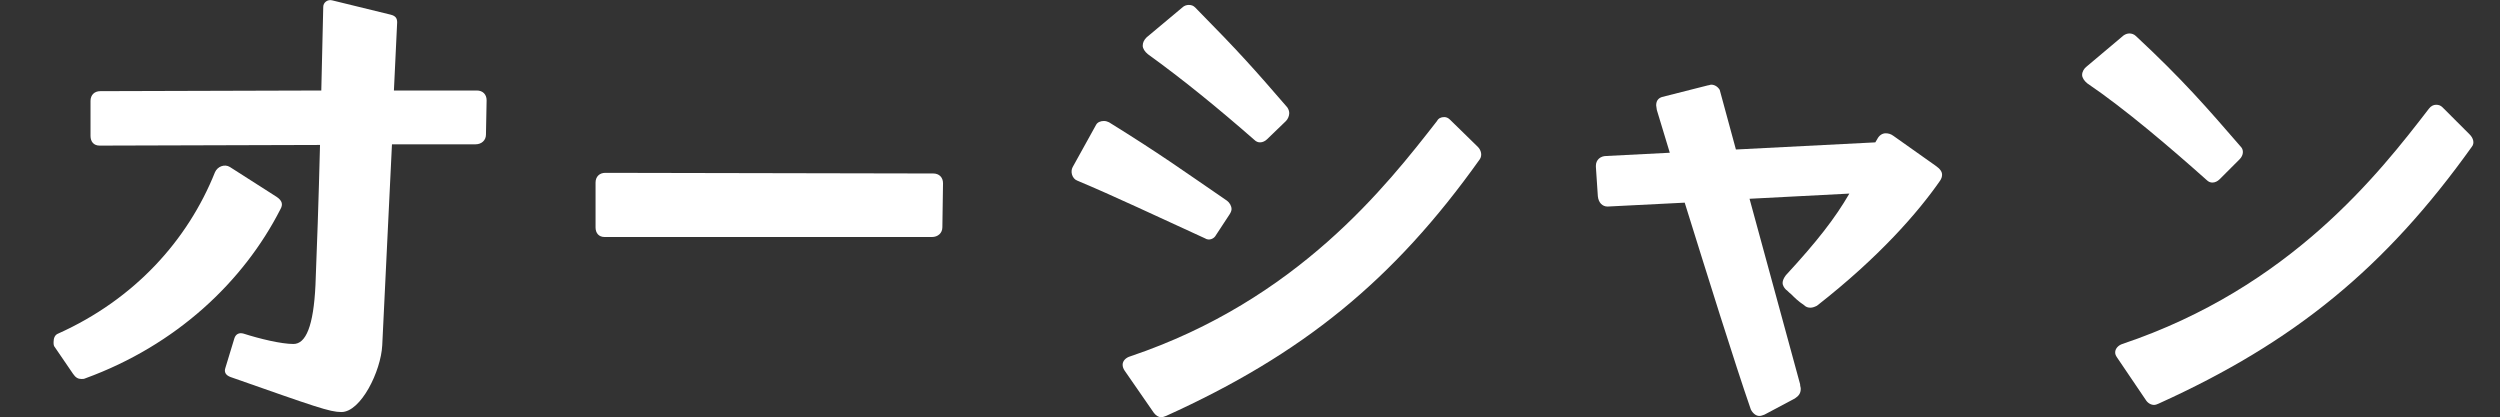
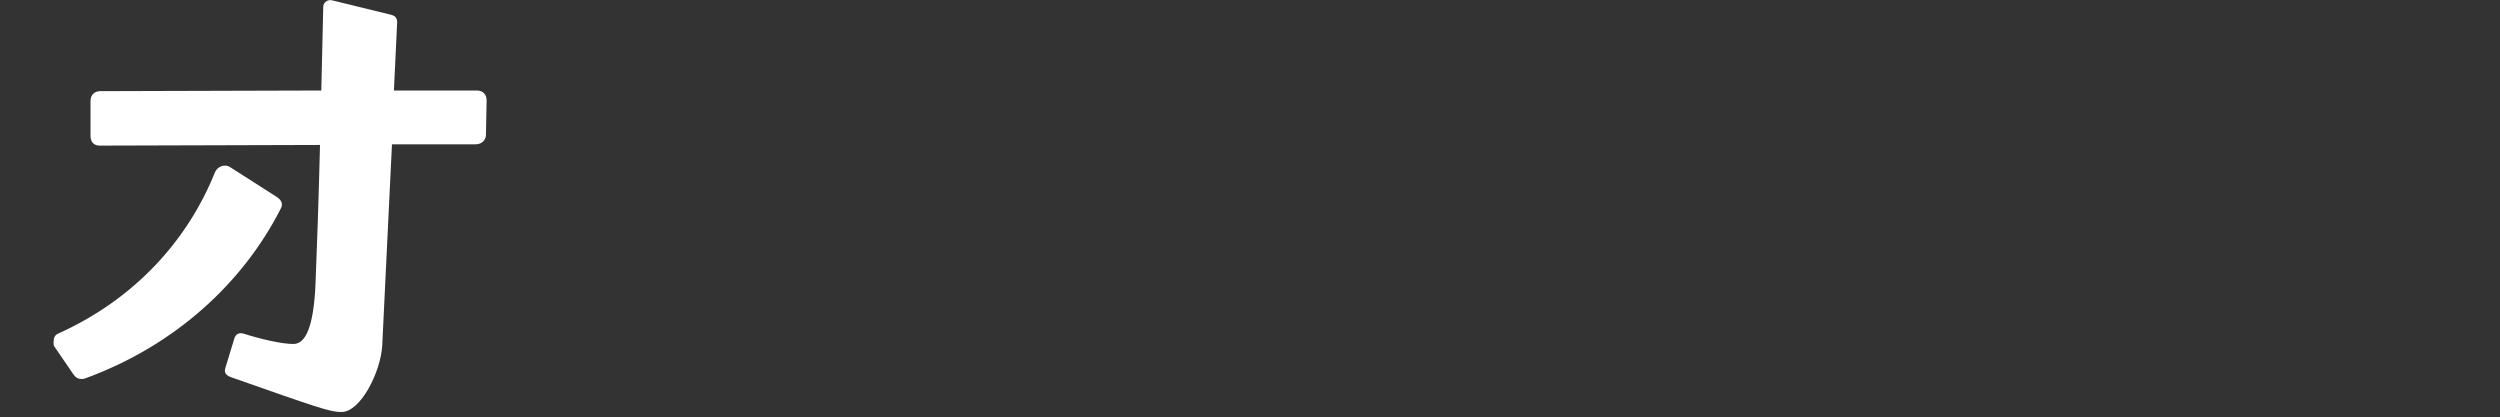
<svg xmlns="http://www.w3.org/2000/svg" id="layout" viewBox="0 0 617 103">
  <rect x="0" y="0" width="617" height="103" fill="#333333" stroke="none" />
  <defs>
    <style>.cls-1{fill:#fff;}</style>
  </defs>
  <path class="cls-1" d="m14.341,82.335c18.879-8.481,31.998-23.04,38.719-39.839.64-1.441,2.399-2.08,3.68-1.281l11.519,7.361c1.44.96,1.6,1.918.96,3.04-9.12,17.918-25.759,33.597-48.158,41.757-.32.16-.64.16-.96.16-.799,0-1.44-.319-2.08-1.28l-4.48-6.559c-.319-.321-.319-.8-.319-1.28,0-.96.319-1.76,1.12-2.08Zm42.558,10.719c-1.28-.479-1.6-1.28-1.28-2.24l2.24-7.359c.32-.96,1.12-1.441,2.24-1.12,4,1.28,9.28,2.559,12.319,2.559s4.96-4.319,5.44-14.559c.32-7.681.8-21.439,1.12-34.559l-54.398.16c-1.44,0-2.24-.96-2.24-2.399v-8.641c0-1.439.959-2.399,2.399-2.399l54.558-.16.48-20.639c0-1.12,1.12-1.92,2.24-1.601l14.399,3.521c1.28.319,1.6.96,1.6,1.92l-.799,16.799h20.479c1.44,0,2.4.96,2.4,2.399l-.161,8.481c0,1.439-1.12,2.399-2.56,2.399h-20.639c-.8,15.519-1.6,33.918-2.4,49.597-.319,6.401-5.28,16.479-10.079,16.479-2.88,0-6.4-1.28-27.359-8.639Z" />
-   <path class="cls-1" d="m146.983,56.095v-11.04c0-1.439.96-2.399,2.399-2.399l80.957.16c1.439,0,2.399.96,2.399,2.399l-.16,10.88c0,1.439-1.12,2.399-2.56,2.399h-80.797c-1.44,0-2.24-.96-2.24-2.399Z" />
-   <path class="cls-1" d="m272.426,29.856c.48,0,.96.16,1.28.321,12.64,7.839,17.919,11.679,29.119,19.359.64.479,1.12,1.28,1.12,2.08,0,.319-.16.799-.48,1.28l-3.359,5.12c-.48.96-1.76,1.439-2.72.8-11.2-5.12-22.72-10.561-31.519-14.24-1.28-.481-1.76-2.241-1.12-3.361l5.76-10.399c.32-.639,1.12-.96,1.92-.96Zm12.319,71.998l-7.2-10.401c-.32-.479-.48-.958-.48-1.439,0-.96.799-1.76,1.92-2.08,41.278-13.92,63.197-42.078,75.676-58.078.32-.639.96-.96,1.76-.96.48,0,.96.161,1.44.641l6.879,6.72c.8.799,1.12,2.08.48,3.04-21.279,29.918-43.838,48.158-77.437,63.356-.48.161-.8.321-1.12.321-.8,0-1.44-.481-1.92-1.12Zm-1.76-92.637l8.8-7.359c.48-.481,1.12-.641,1.6-.641.64,0,1.12.16,1.6.641,11.04,11.2,14.559,15.2,22.719,24.639.32.479.48.96.48,1.439,0,.641-.319,1.441-.799,1.92l-4.64,4.481c-.48.479-1.121.799-1.76.799-.48,0-.96-.16-1.44-.639-8.959-7.84-17.599-14.88-26.239-21.12-.799-.639-1.28-1.439-1.28-2.08,0-.8.319-1.439.959-2.08Z" />
-   <path class="cls-1" d="m432.104,101.054c-3.999-11.519-10.879-33.599-16.319-51.038l-19.04.96c-1.28,0-2.24-.96-2.399-2.561l-.48-7.2v-.319c0-1.439,1.12-2.399,2.56-2.399l15.679-.8-3.2-10.559-.16-1.12c0-1.122.48-1.76,1.44-2.082l11.359-2.878c.319,0,.48-.16.799-.16.8,0,1.601.479,2.081,1.28l3.999,14.719,34.398-1.76.48-.799c.48-.96,1.28-1.441,2.081-1.441.64,0,1.28.16,1.919.641l10.4,7.359c1.12.8,1.6,1.439,1.6,2.24,0,.481-.161.96-.48,1.441-5.44,7.839-15.04,18.878-30.399,30.878-.64.319-1.12.479-1.6.479-.64,0-1.12-.16-1.6-.639-1.44-.96-2.24-1.76-3.2-2.72-.48-.319-.8-.8-1.28-1.12-.48-.481-.799-1.12-.799-1.601,0-.639.319-1.28.799-1.92,7.68-8.319,12.16-14.078,15.68-20.158l-24.639,1.28,12.479,45.759c0,.479.161.799.161,1.12,0,1.12-.48,1.76-1.44,2.399l-7.52,4c-.48.16-.799.319-1.28.319-.8,0-1.601-.639-2.081-1.599Z" />
-   <path class="cls-1" d="m514.986,16.417l9.12-7.679c.48-.321.96-.481,1.44-.481s1.12.16,1.6.641c11.68,10.878,17.6,17.759,25.919,27.359.319.319.48.799.48,1.28,0,.639-.32,1.28-.8,1.76l-4.96,4.958c-.48.481-1.12.8-1.76.8-.48,0-.96-.16-1.44-.641-8.799-7.839-19.999-17.439-29.438-23.839-.8-.639-1.28-1.439-1.28-2.08,0-.8.48-1.599,1.12-2.08Zm14.56,82.236l-7.04-10.399c-.32-.479-.48-.799-.48-1.28,0-.96.8-1.76,1.76-2.08,41.438-13.92,63.357-42.078,75.676-58.078.48-.639,1.121-.96,1.76-.96s1.12.161,1.6.641l6.72,6.72c.8.799,1.28,2.08.48,3.04-21.28,29.759-43.678,48.158-77.277,63.356-.32.161-.8.321-1.12.321-.8,0-1.6-.481-2.08-1.281Z" />
</svg>